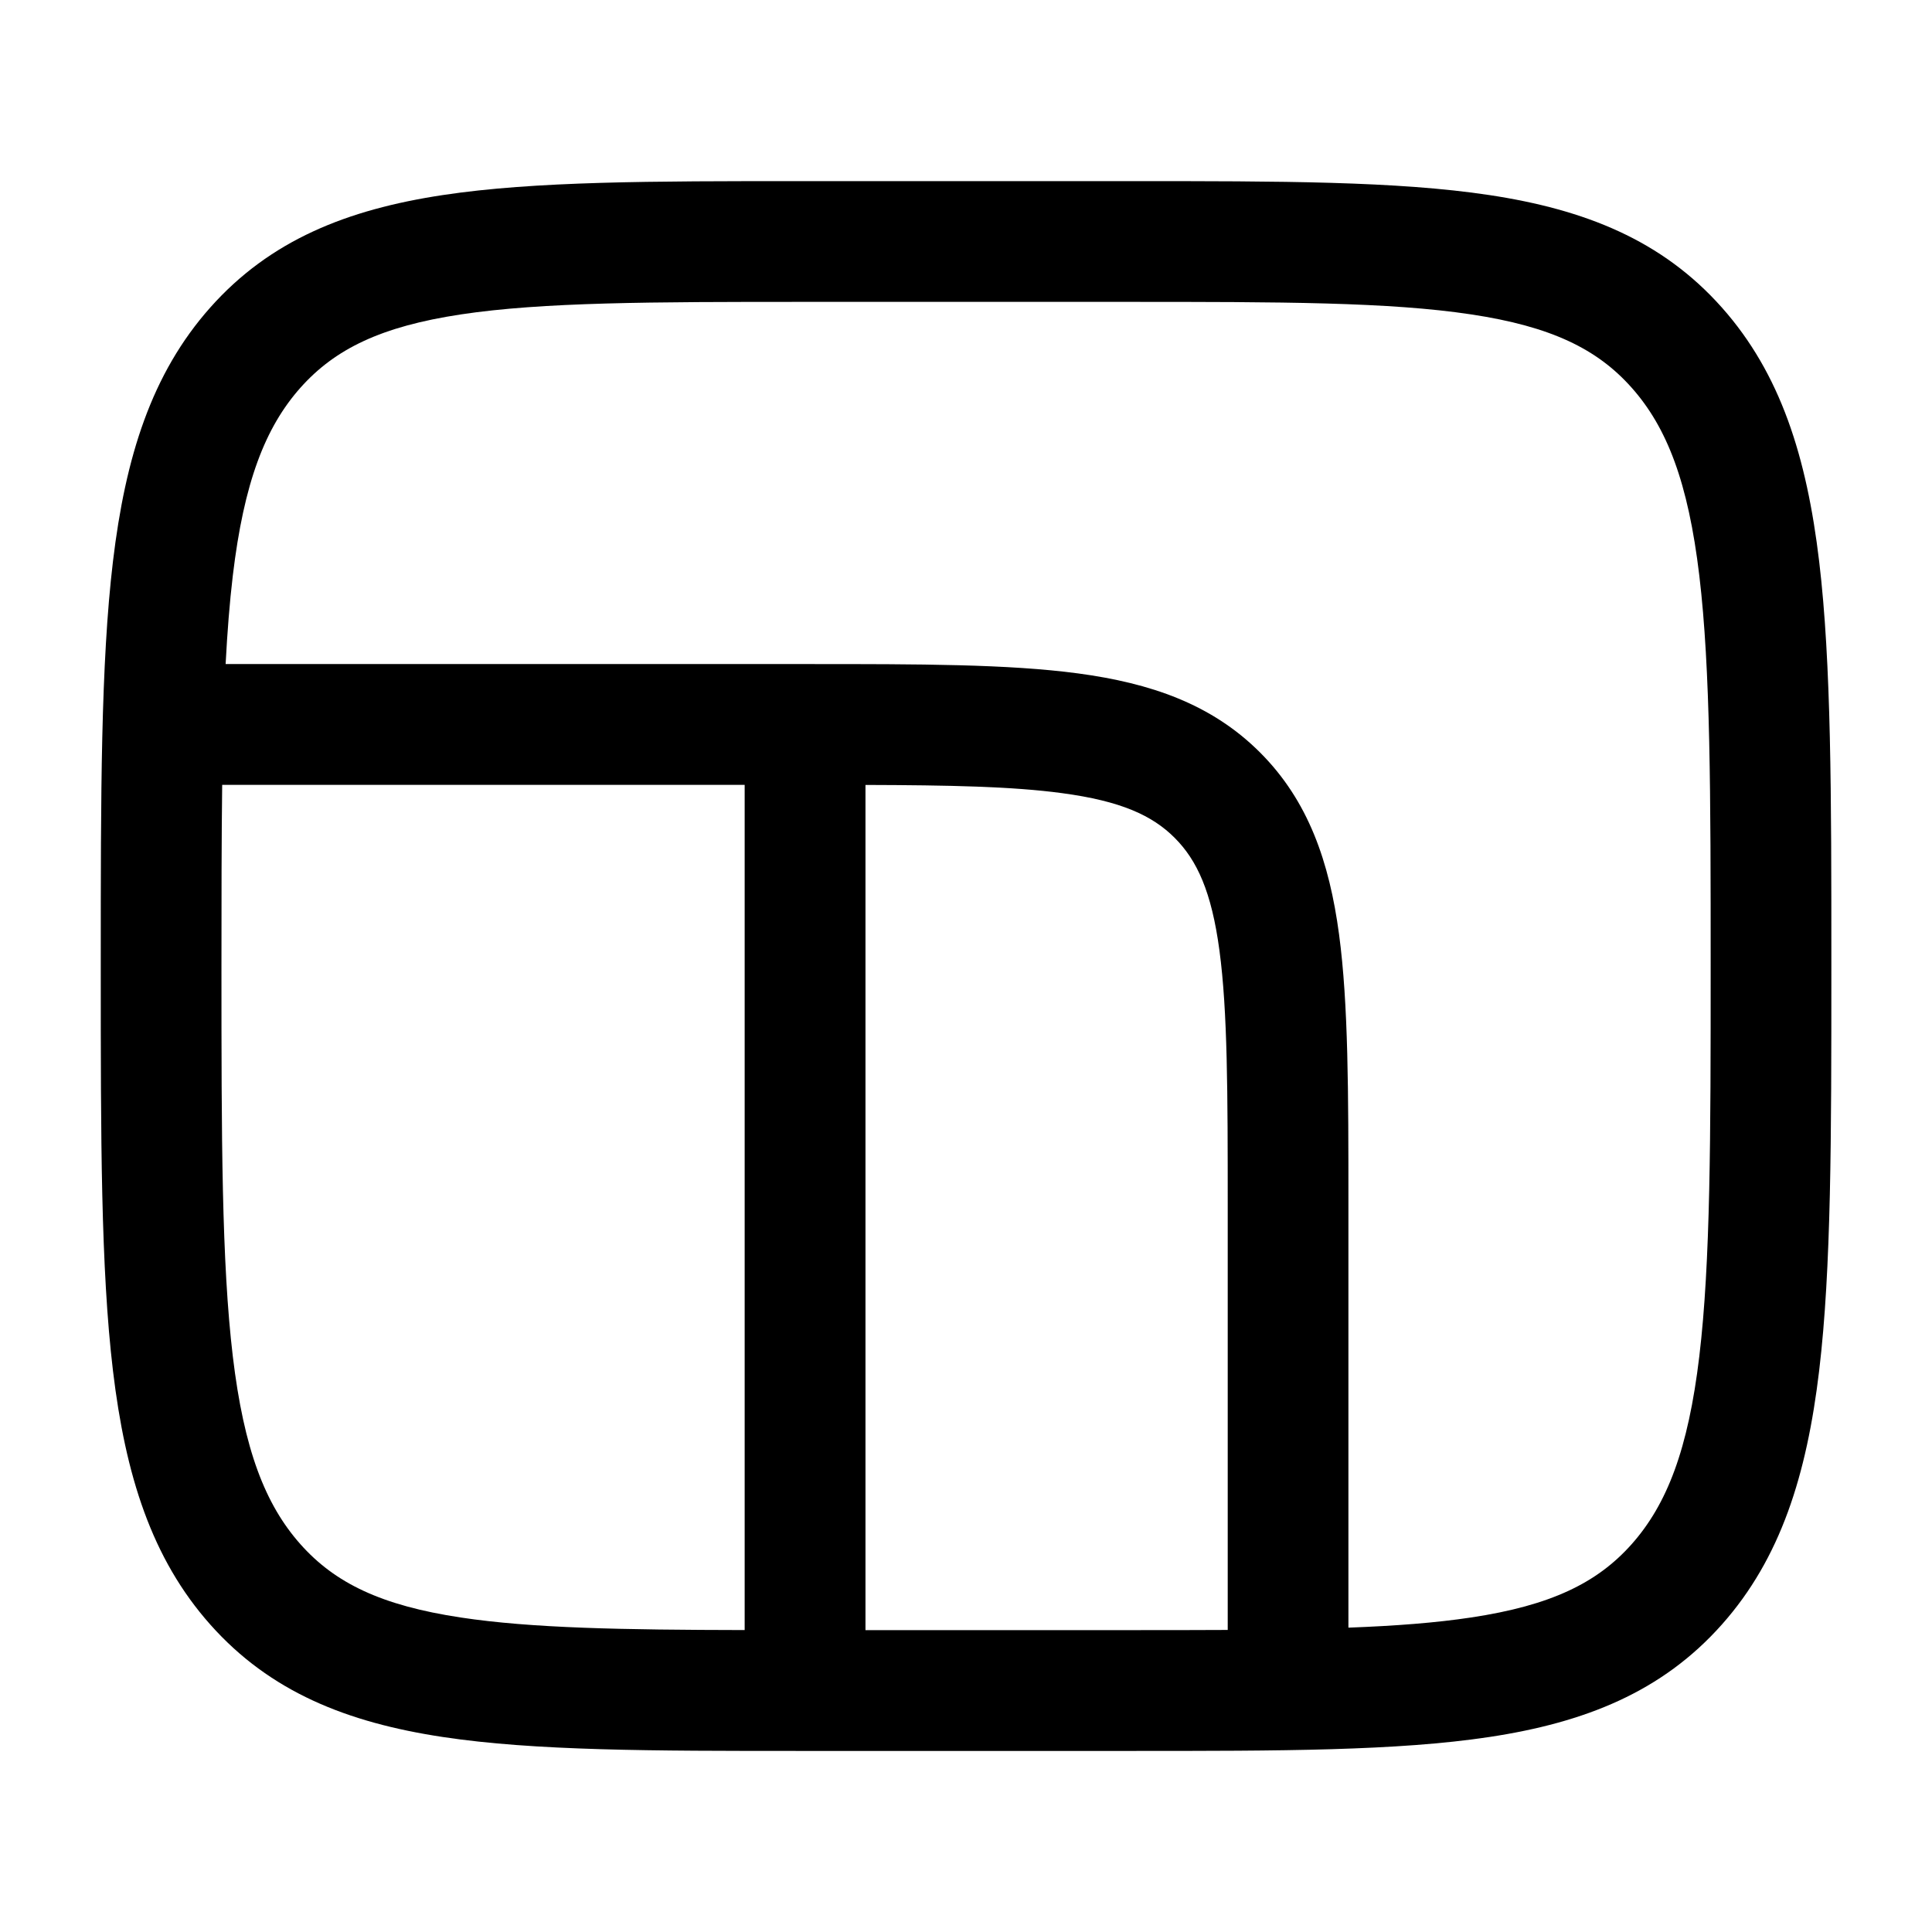
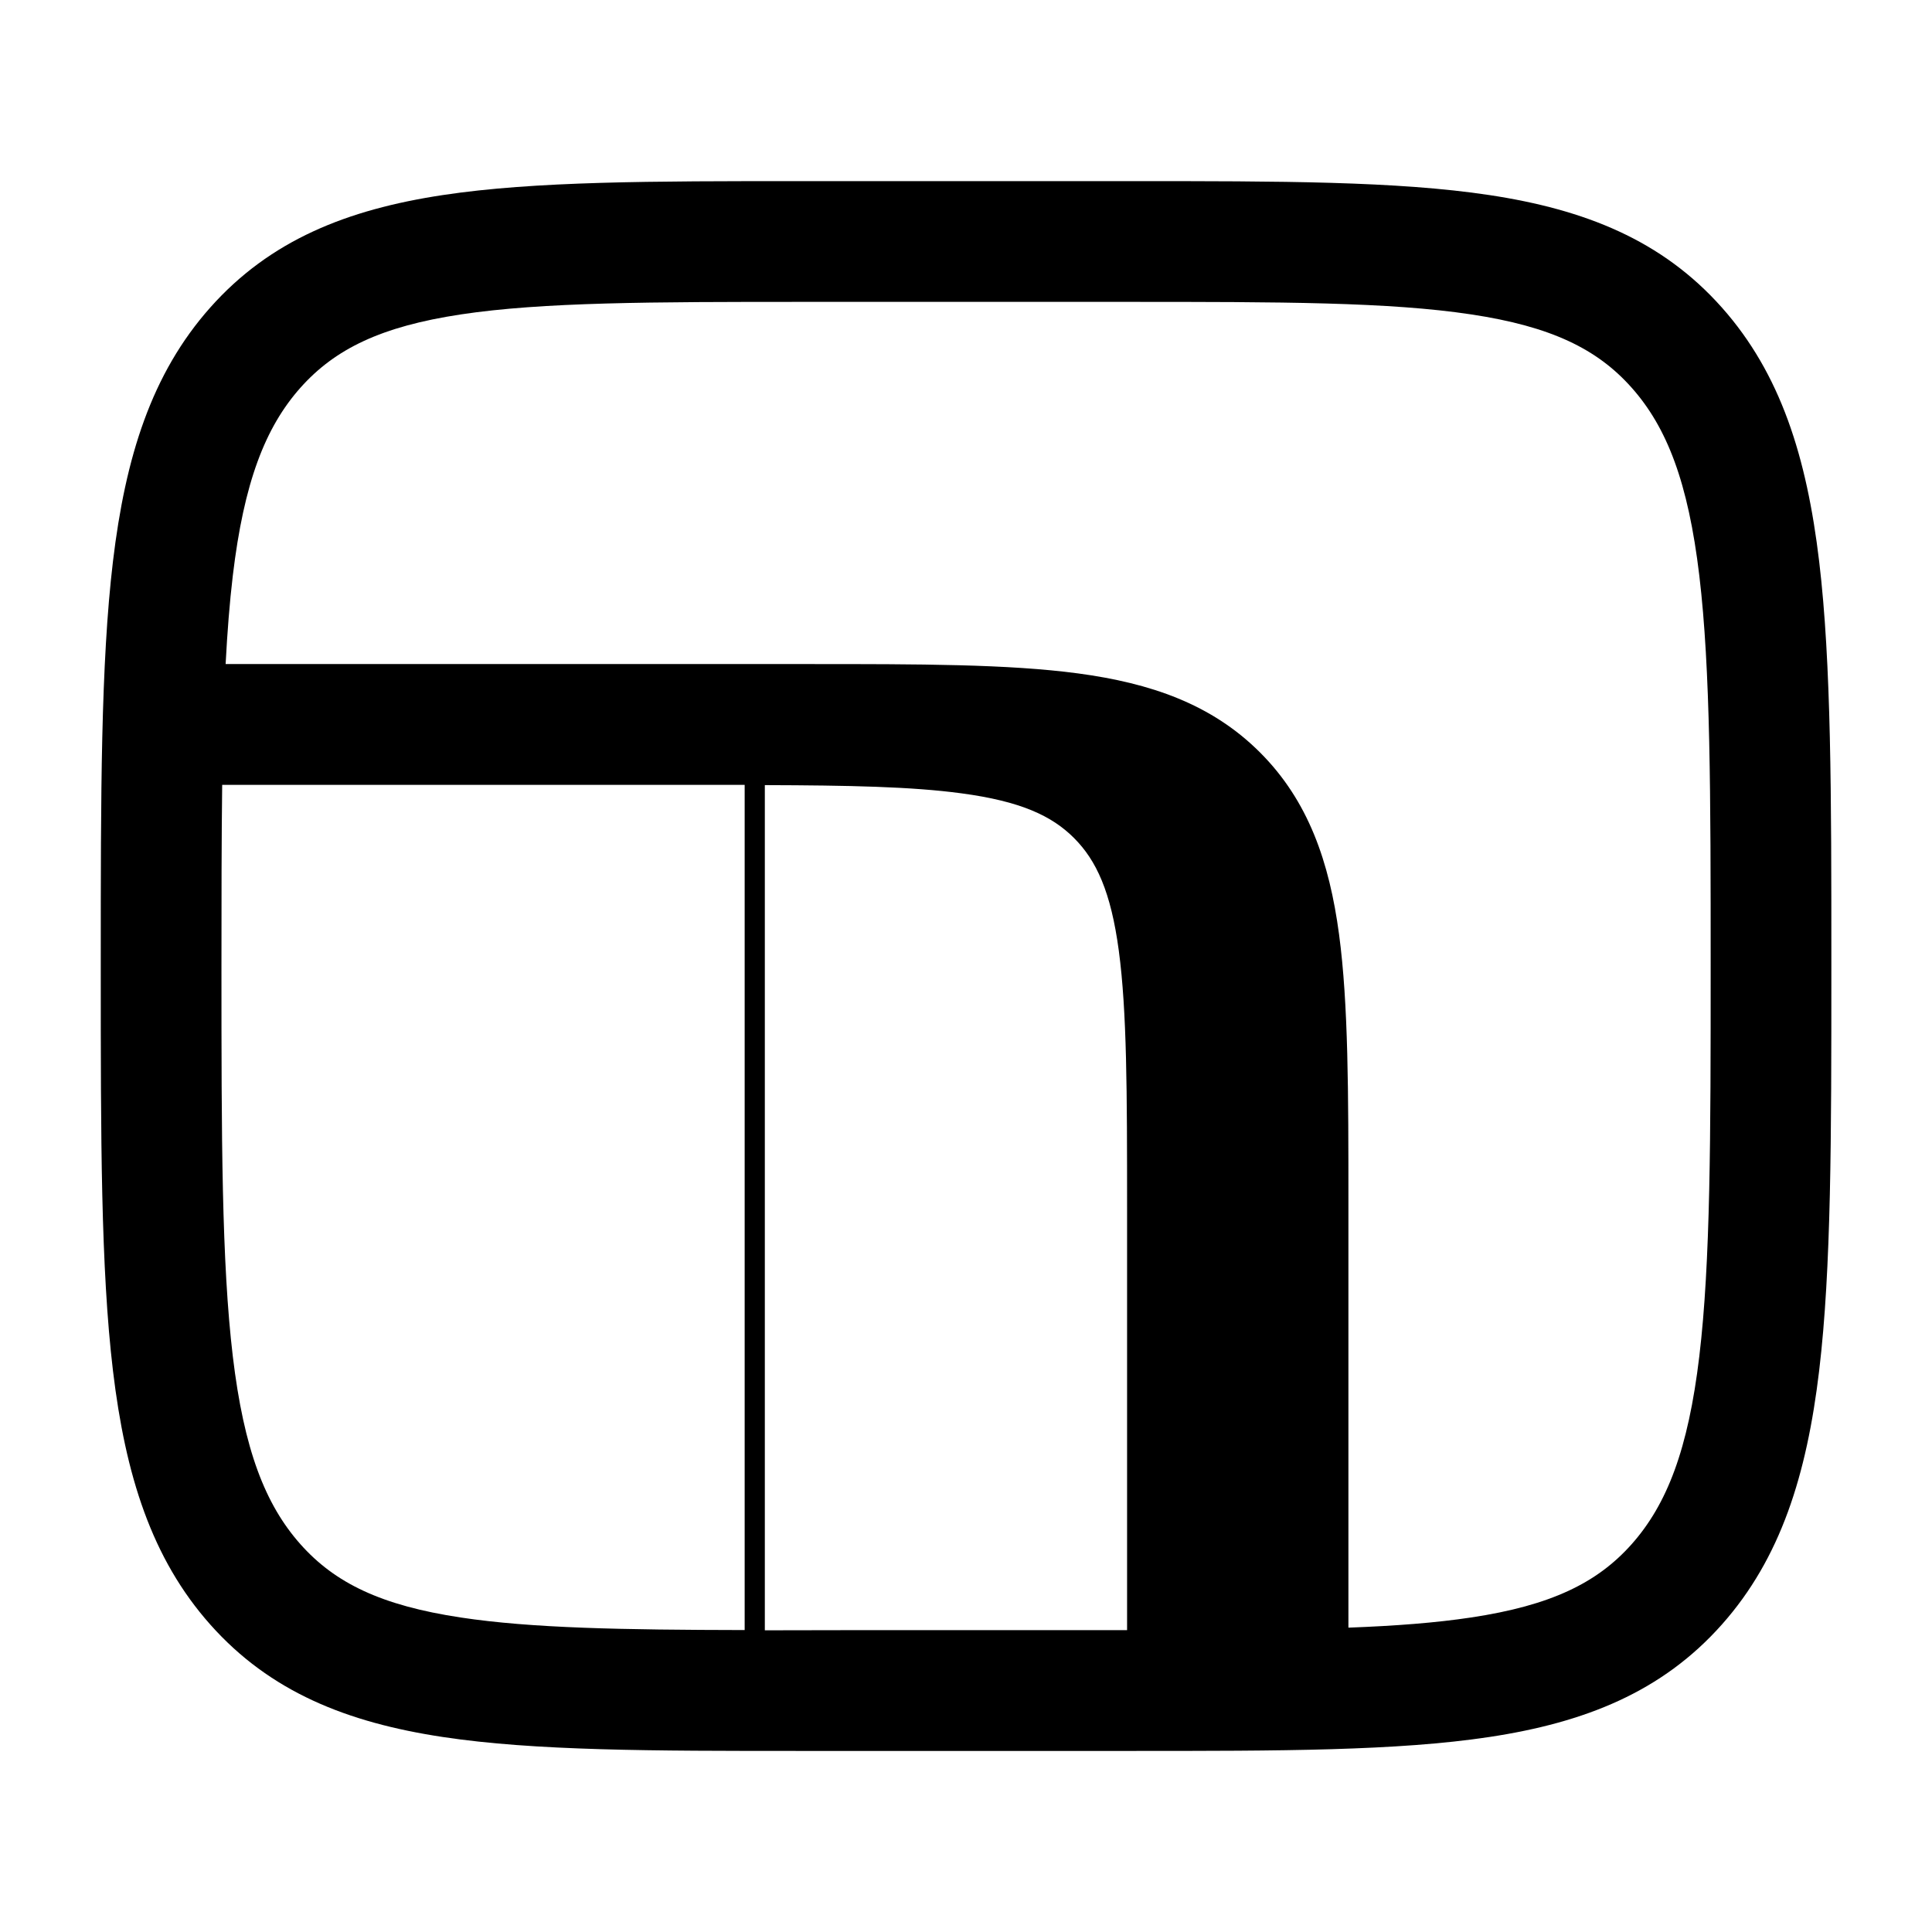
<svg xmlns="http://www.w3.org/2000/svg" version="1.1" width="32" height="32" viewBox="0 0 32 32">
-   <path fill="currentColor" d="M13.251 3h5.5c2.443-0 4.391-0 5.918 0.231 1.586 0.24 2.859 0.747 3.85 1.862 0.976 1.098 1.406 2.48 1.612 4.205 0.202 1.693 0.202 3.863 0.202 6.634v0 0.137c0 2.771 0 4.941-0.202 6.634-0.206 1.725-0.636 3.107-1.612 4.205-0.991 1.115-2.264 1.622-3.85 1.862-1.527 0.231-3.475 0.231-5.918 0.231h-5.5c-2.443 0-4.391 0-5.918-0.231-1.586-0.24-2.859-0.747-3.85-1.862-0.976-1.098-1.406-2.48-1.612-4.205-0.202-1.693-0.202-3.863-0.202-6.634v-0.137c0-2.771-0-4.941 0.202-6.634 0.206-1.725 0.636-3.107 1.612-4.205 0.991-1.115 2.264-1.622 3.85-1.862 1.527-0.231 3.475-0.231 5.918-0.231h0zM7.632 5.208c-1.318 0.199-2.083 0.571-2.655 1.213-0.586 0.659-0.937 1.571-1.121 3.113-0.053 0.446-0.091 0.932-0.119 1.465h9.671c1.823 0 3.293 0 4.449 0.155 1.2 0.161 2.211 0.507 3.013 1.309s1.148 1.813 1.309 3.013c0.155 1.156 0.155 2.626 0.155 4.449v7.034c0.777-0.029 1.447-0.080 2.036-0.169 1.318-0.199 2.084-0.571 2.655-1.213 0.586-0.66 0.937-1.57 1.121-3.113 0.186-1.561 0.188-3.611 0.188-6.465s-0.002-4.904-0.188-6.465c-0.184-1.543-0.535-2.454-1.121-3.113-0.571-0.643-1.336-1.014-2.655-1.213-1.36-0.206-3.157-0.208-5.703-0.208h-5.333c-2.546 0-4.342 0.003-5.703 0.208zM3.668 16c0 2.854 0.002 4.904 0.188 6.465 0.184 1.543 0.535 2.454 1.121 3.113 0.571 0.642 1.336 1.014 2.655 1.213 1.175 0.178 2.675 0.204 4.702 0.208v-13.999h-8.654c-0.011 0.889-0.012 1.883-0.012 3zM14.334 27h4.334c0.595 0 1.149-0 1.667-0.003v-6.997c0-1.914-0.002-3.249-0.137-4.256-0.131-0.978-0.372-1.496-0.741-1.866s-0.887-0.61-1.866-0.741c-0.822-0.111-1.862-0.132-3.256-0.136v13.999z" />
+   <path fill="currentColor" d="M13.251 3h5.5c2.443-0 4.391-0 5.918 0.231 1.586 0.24 2.859 0.747 3.85 1.862 0.976 1.098 1.406 2.48 1.612 4.205 0.202 1.693 0.202 3.863 0.202 6.634v0 0.137c0 2.771 0 4.941-0.202 6.634-0.206 1.725-0.636 3.107-1.612 4.205-0.991 1.115-2.264 1.622-3.85 1.862-1.527 0.231-3.475 0.231-5.918 0.231h-5.5c-2.443 0-4.391 0-5.918-0.231-1.586-0.24-2.859-0.747-3.85-1.862-0.976-1.098-1.406-2.48-1.612-4.205-0.202-1.693-0.202-3.863-0.202-6.634v-0.137c0-2.771-0-4.941 0.202-6.634 0.206-1.725 0.636-3.107 1.612-4.205 0.991-1.115 2.264-1.622 3.85-1.862 1.527-0.231 3.475-0.231 5.918-0.231h0zM7.632 5.208c-1.318 0.199-2.083 0.571-2.655 1.213-0.586 0.659-0.937 1.571-1.121 3.113-0.053 0.446-0.091 0.932-0.119 1.465h9.671c1.823 0 3.293 0 4.449 0.155 1.2 0.161 2.211 0.507 3.013 1.309s1.148 1.813 1.309 3.013c0.155 1.156 0.155 2.626 0.155 4.449v7.034c0.777-0.029 1.447-0.080 2.036-0.169 1.318-0.199 2.084-0.571 2.655-1.213 0.586-0.66 0.937-1.57 1.121-3.113 0.186-1.561 0.188-3.611 0.188-6.465s-0.002-4.904-0.188-6.465c-0.184-1.543-0.535-2.454-1.121-3.113-0.571-0.643-1.336-1.014-2.655-1.213-1.36-0.206-3.157-0.208-5.703-0.208h-5.333c-2.546 0-4.342 0.003-5.703 0.208zM3.668 16c0 2.854 0.002 4.904 0.188 6.465 0.184 1.543 0.535 2.454 1.121 3.113 0.571 0.642 1.336 1.014 2.655 1.213 1.175 0.178 2.675 0.204 4.702 0.208v-13.999h-8.654c-0.011 0.889-0.012 1.883-0.012 3zM14.334 27h4.334v-6.997c0-1.914-0.002-3.249-0.137-4.256-0.131-0.978-0.372-1.496-0.741-1.866s-0.887-0.61-1.866-0.741c-0.822-0.111-1.862-0.132-3.256-0.136v13.999z" />
</svg>